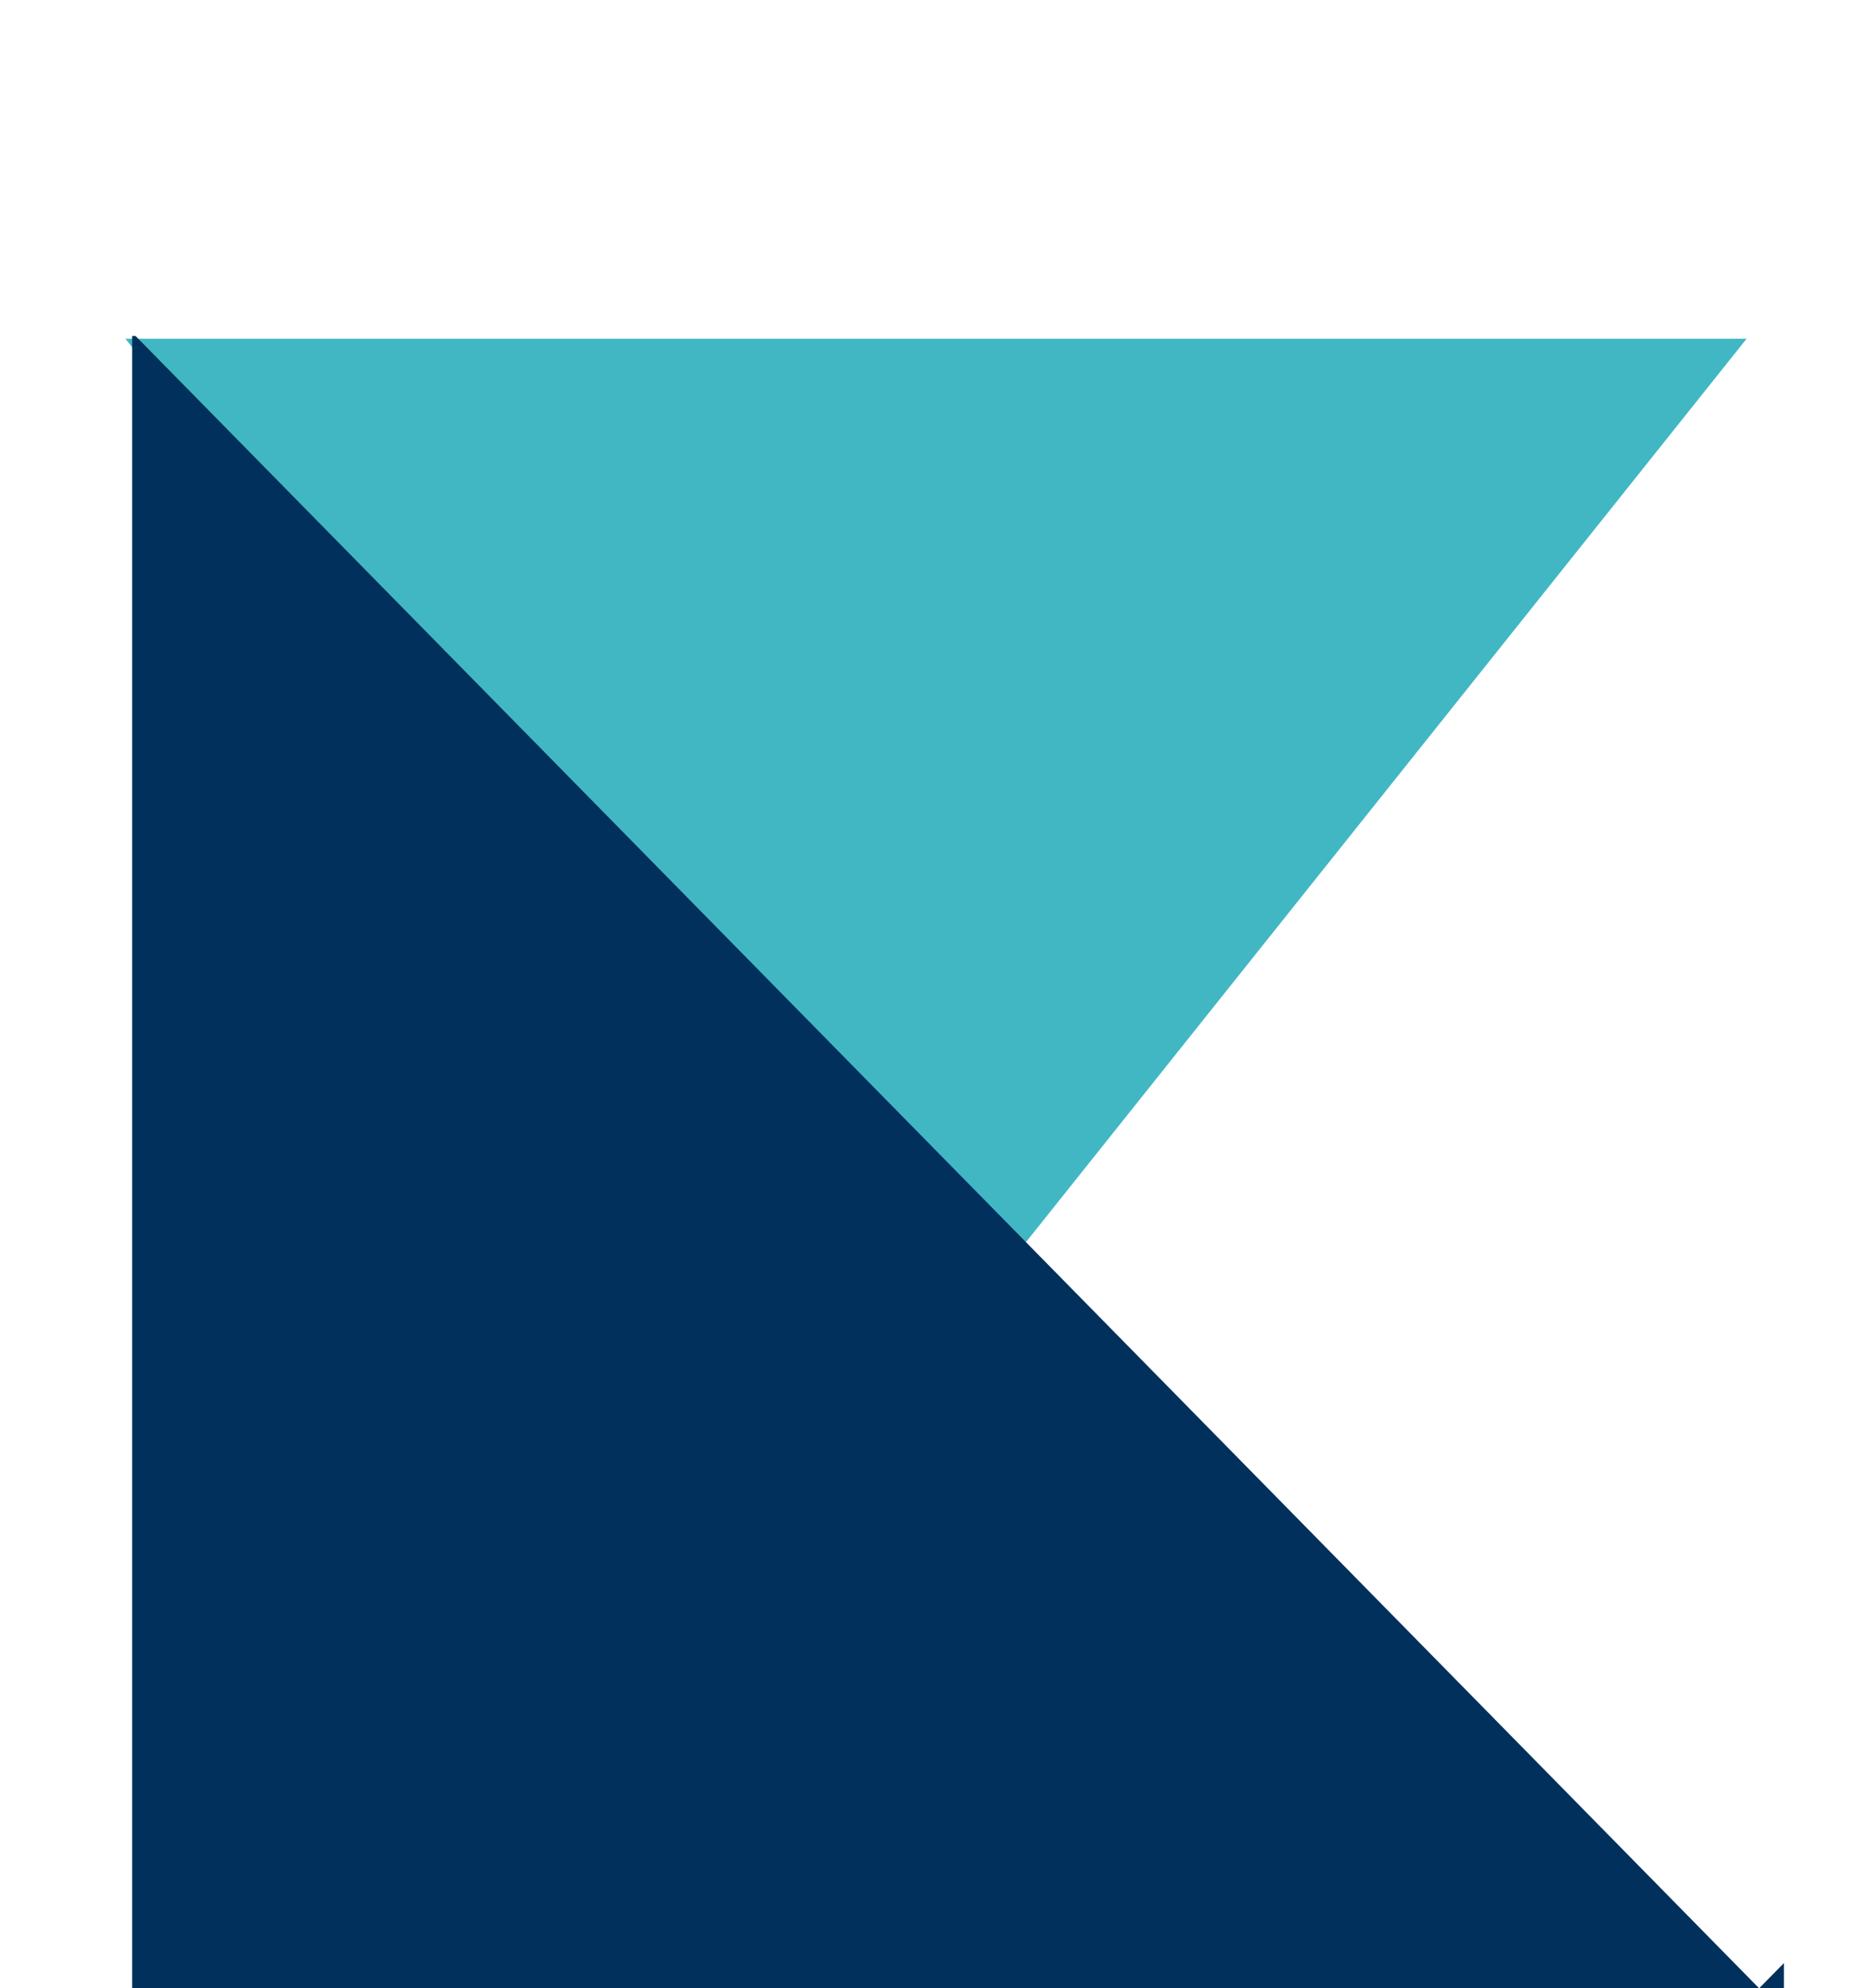
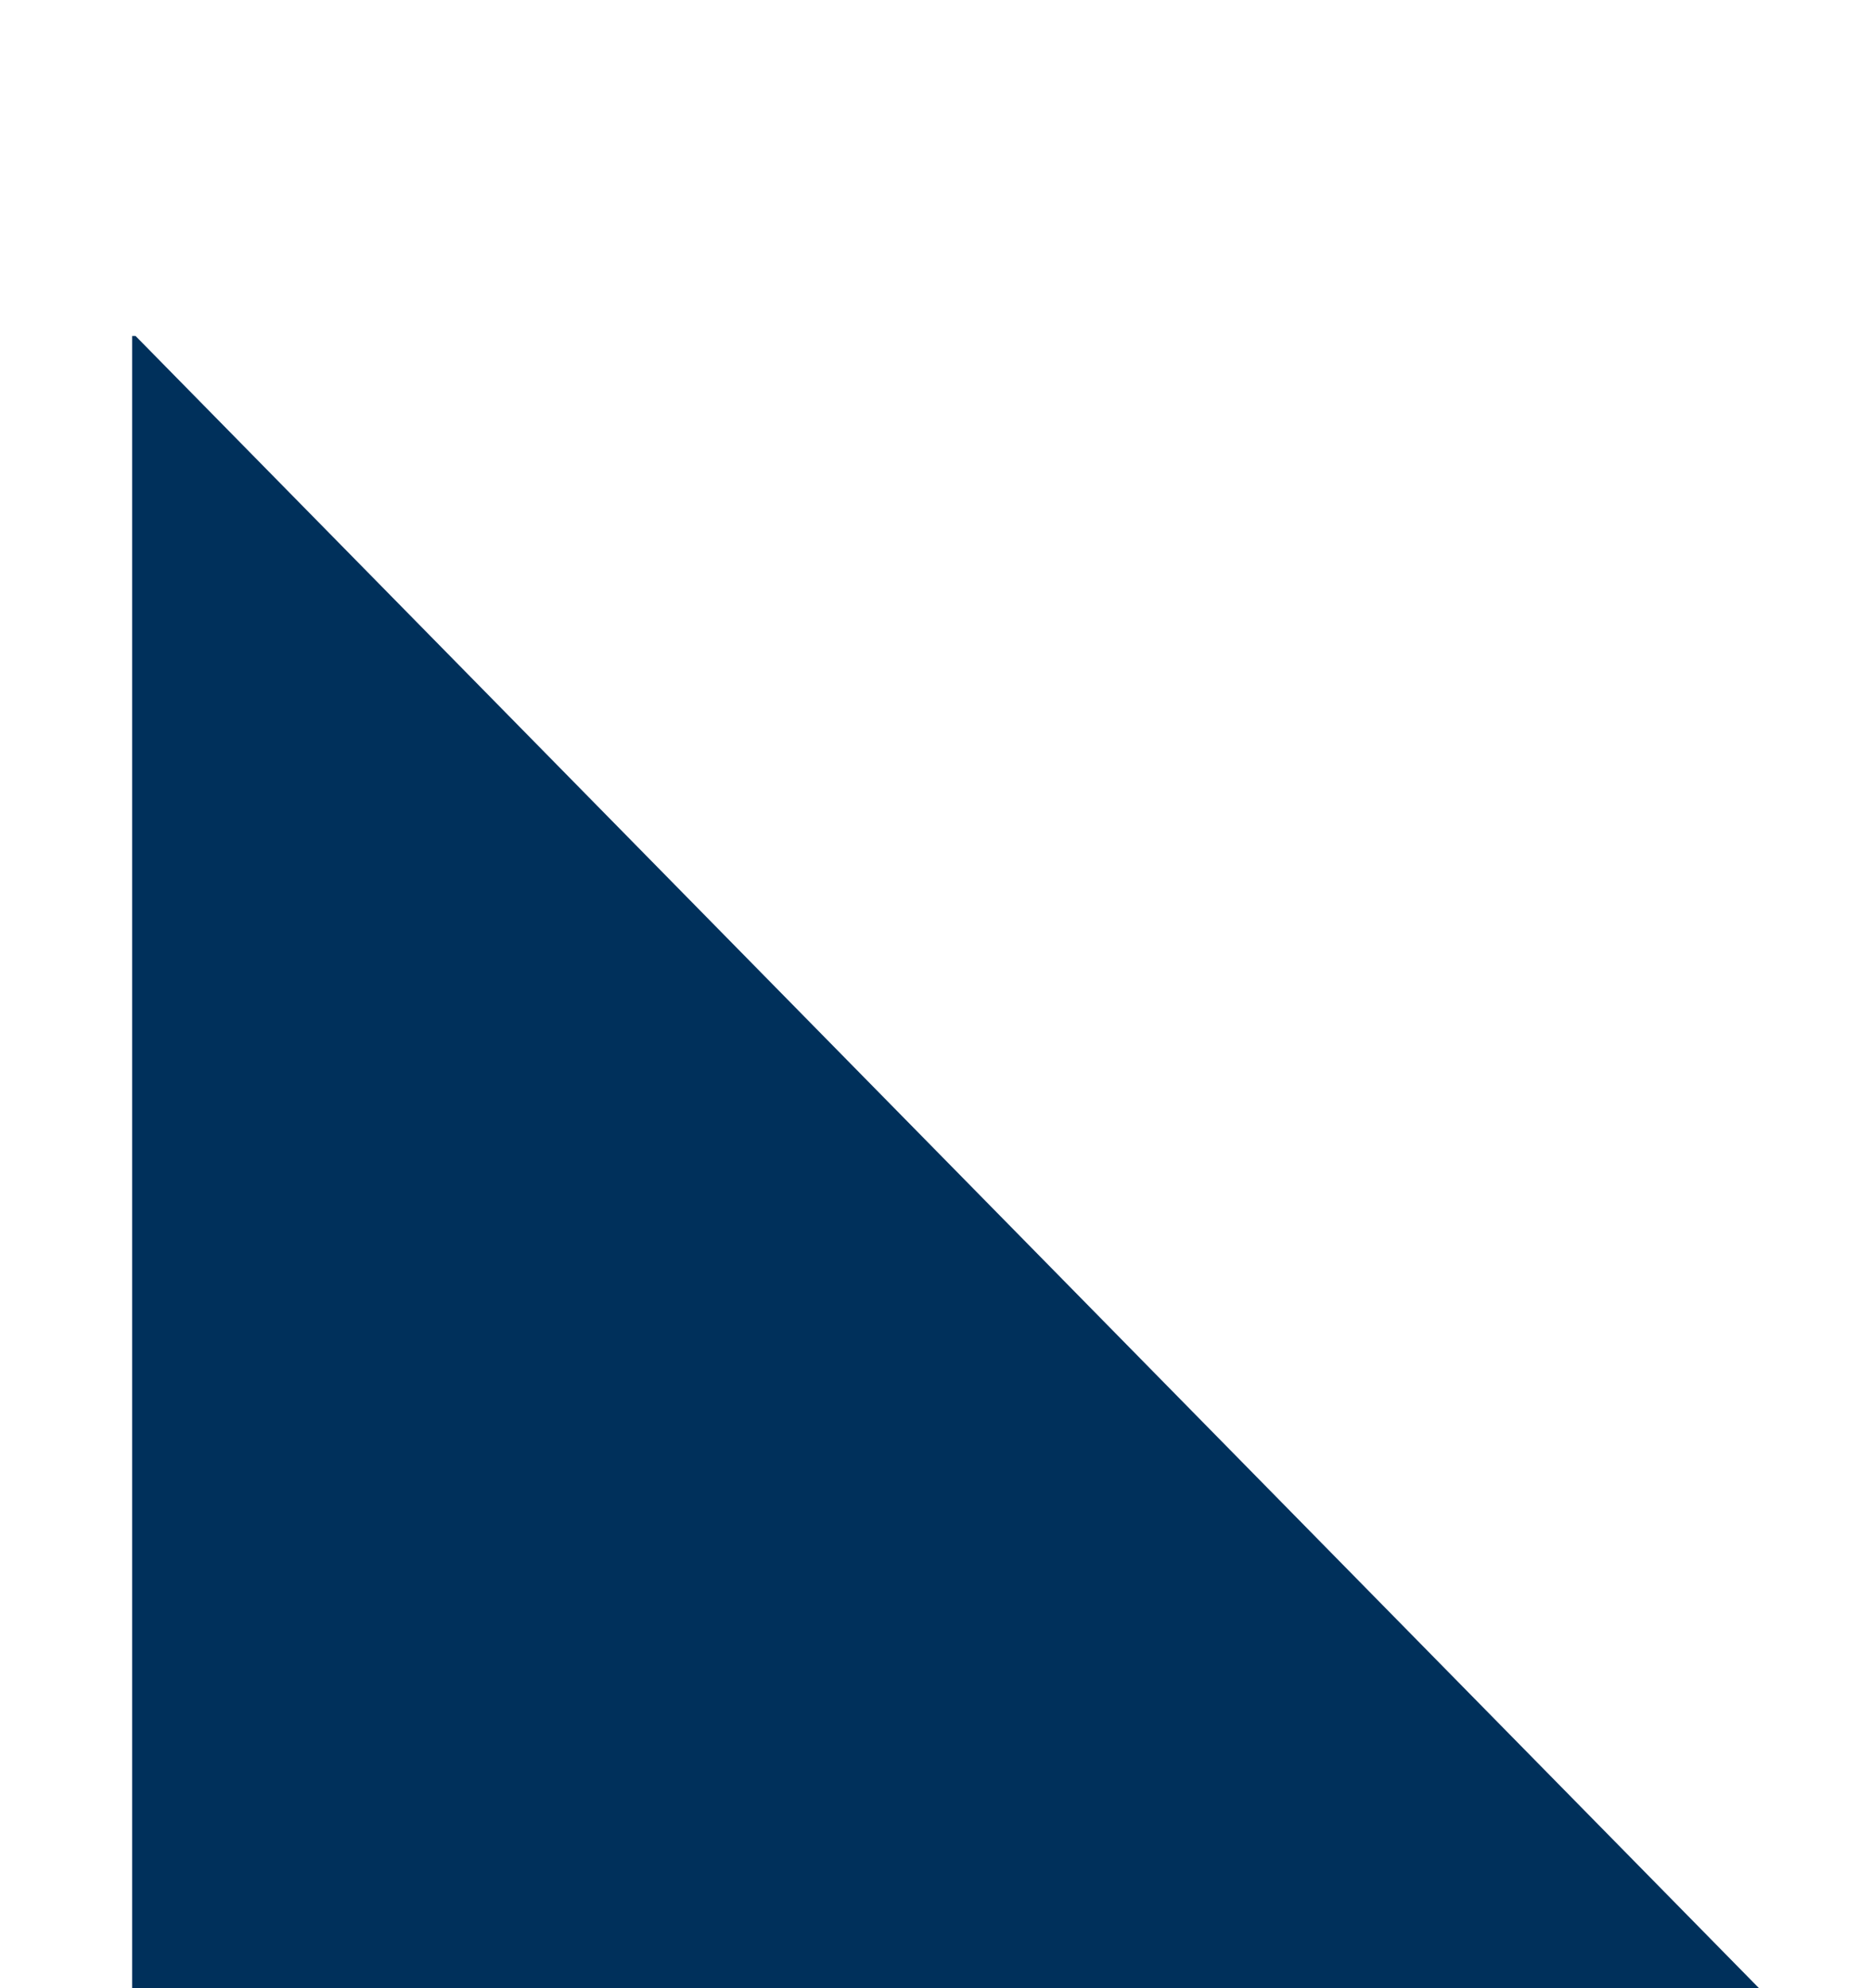
<svg xmlns="http://www.w3.org/2000/svg" width="340" height="361" viewBox="0 0 340 361" fill="none">
-   <path d="M170 246L22.776 61.5L317.224 61.5L170 246Z" fill="#41b7c4" />
-   <path fill-rule="evenodd" clip-rule="evenodd" d="M24.618 61H24V361H319.5H324V356.422L319.5 361L24.618 61Z" fill="#00305b" />
+   <path fill-rule="evenodd" clip-rule="evenodd" d="M24.618 61H24V361H319.5V356.422L319.5 361L24.618 61Z" fill="#00305b" />
</svg>